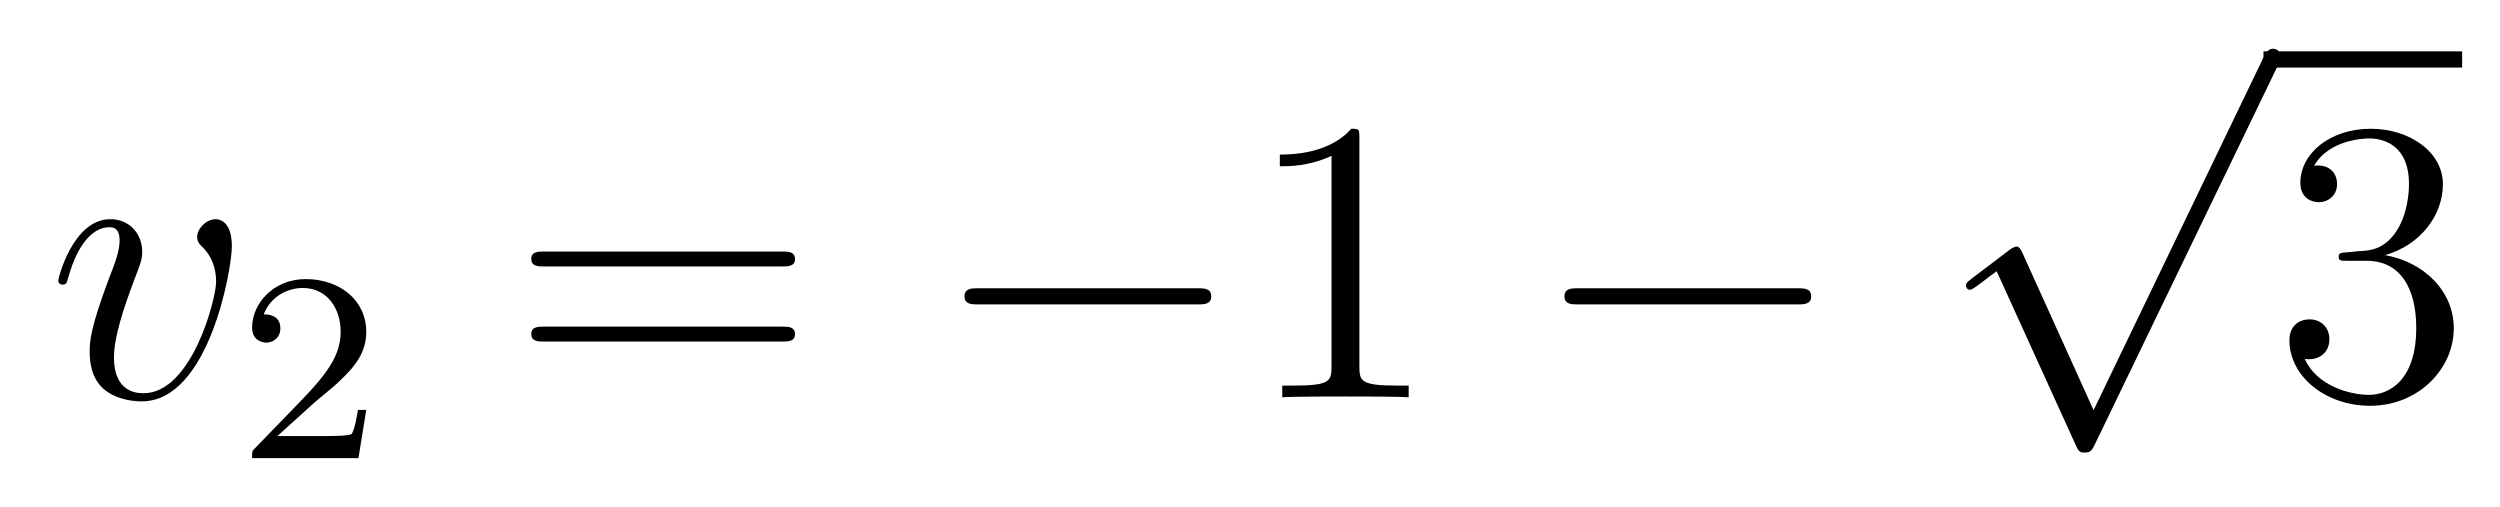
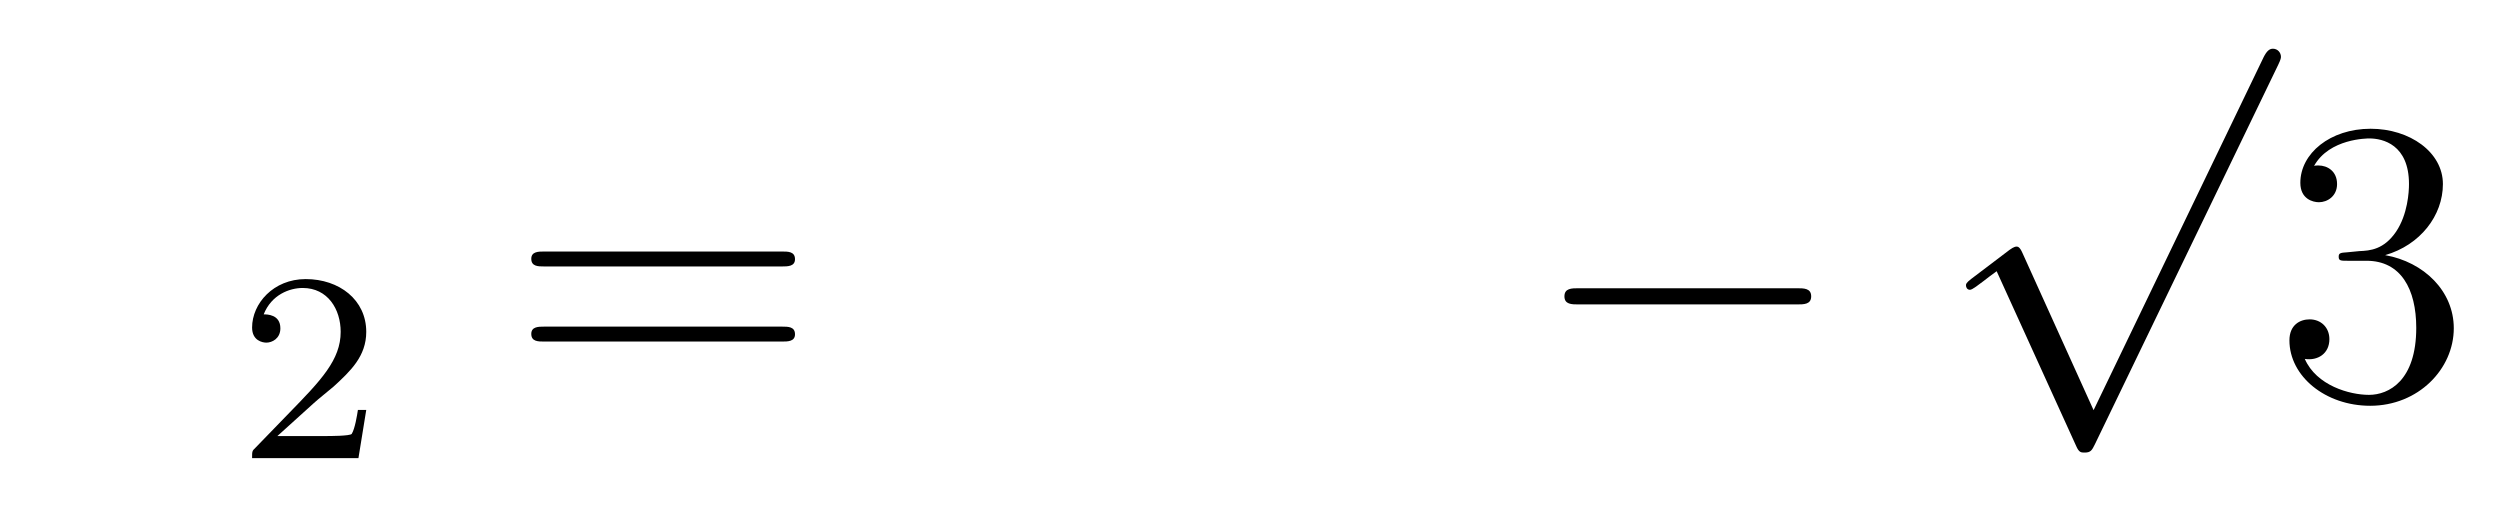
<svg xmlns="http://www.w3.org/2000/svg" height="15pt" version="1.1" viewBox="0 -15 74 15" width="74pt">
  <g id="page1">
    <g transform="matrix(1 0 0 1 -127 651)">
-       <path d="M133.863 -658.711C133.863 -659.464 133.481 -659.512 133.385 -659.512C133.098 -659.512 132.835 -659.225 132.835 -658.986C132.835 -658.842 132.919 -658.759 132.967 -658.711C133.086 -658.603 133.397 -658.281 133.397 -657.659C133.397 -657.157 132.68 -654.36 131.245 -654.36C130.516 -654.36 130.373 -654.969 130.373 -655.412C130.373 -656.009 130.647 -656.846 130.97 -657.707C131.161 -658.197 131.209 -658.316 131.209 -658.555C131.209 -659.058 130.851 -659.512 130.265 -659.512C129.165 -659.512 128.723 -657.778 128.723 -657.683C128.723 -657.635 128.771 -657.575 128.854 -657.575C128.962 -657.575 128.974 -657.623 129.022 -657.79C129.308 -658.818 129.775 -659.273 130.229 -659.273C130.337 -659.273 130.54 -659.273 130.54 -658.878C130.54 -658.567 130.408 -658.221 130.229 -657.767C129.655 -656.236 129.655 -655.866 129.655 -655.579C129.655 -655.316 129.691 -654.826 130.062 -654.491C130.492 -654.12 131.09 -654.12 131.197 -654.12C133.182 -654.12 133.863 -658.029 133.863 -658.711Z" fill-rule="evenodd" />
      <path d="M136.287 -654.066C136.415 -654.185 136.749 -654.448 136.877 -654.56C137.371 -655.014 137.841 -655.452 137.841 -656.177C137.841 -657.125 137.044 -657.739 136.048 -657.739C135.092 -657.739 134.462 -657.014 134.462 -656.305C134.462 -655.914 134.773 -655.858 134.885 -655.858C135.052 -655.858 135.299 -655.978 135.299 -656.281C135.299 -656.695 134.901 -656.695 134.805 -656.695C135.036 -657.277 135.57 -657.476 135.96 -657.476C136.702 -657.476 137.084 -656.847 137.084 -656.177C137.084 -655.348 136.502 -654.743 135.562 -653.779L134.558 -652.743C134.462 -652.655 134.462 -652.639 134.462 -652.44H137.61L137.841 -653.866H137.594C137.57 -653.707 137.506 -653.308 137.411 -653.157C137.363 -653.093 136.757 -653.093 136.63 -653.093H135.211L136.287 -654.066Z" fill-rule="evenodd" />
      <path d="M150.149 -658.113C150.316 -658.113 150.532 -658.113 150.532 -658.328C150.532 -658.555 150.328 -658.555 150.149 -658.555H143.108C142.941 -658.555 142.726 -658.555 142.726 -658.34C142.726 -658.113 142.929 -658.113 143.108 -658.113H150.149ZM150.149 -655.89C150.316 -655.89 150.532 -655.89 150.532 -656.105C150.532 -656.332 150.328 -656.332 150.149 -656.332H143.108C142.941 -656.332 142.726 -656.332 142.726 -656.117C142.726 -655.89 142.929 -655.89 143.108 -655.89H150.149Z" fill-rule="evenodd" />
-       <path d="M162.435 -656.989C162.638 -656.989 162.853 -656.989 162.853 -657.228C162.853 -657.468 162.638 -657.468 162.435 -657.468H155.968C155.765 -657.468 155.549 -657.468 155.549 -657.228C155.549 -656.989 155.765 -656.989 155.968 -656.989H162.435Z" fill-rule="evenodd" />
-       <path d="M167.238 -661.902C167.238 -662.178 167.238 -662.189 166.999 -662.189C166.712 -661.867 166.115 -661.424 164.883 -661.424V-661.078C165.158 -661.078 165.756 -661.078 166.413 -661.388V-655.16C166.413 -654.73 166.378 -654.587 165.325 -654.587H164.955V-654.24C165.278 -654.264 166.437 -654.264 166.832 -654.264C167.226 -654.264 168.374 -654.264 168.697 -654.24V-654.587H168.326C167.274 -654.587 167.238 -654.73 167.238 -655.16V-661.902Z" fill-rule="evenodd" />
      <path d="M180.192 -656.989C180.395 -656.989 180.611 -656.989 180.611 -657.228C180.611 -657.468 180.395 -657.468 180.192 -657.468H173.725C173.522 -657.468 173.307 -657.468 173.307 -657.228C173.307 -656.989 173.522 -656.989 173.725 -656.989H180.192Z" fill-rule="evenodd" />
      <path d="M188.97 -653.859L186.866 -658.509C186.783 -658.701 186.723 -658.701 186.687 -658.701C186.675 -658.701 186.615 -658.701 186.484 -658.605L185.348 -657.744C185.193 -657.625 185.193 -657.589 185.193 -657.553C185.193 -657.493 185.228 -657.422 185.312 -657.422C185.384 -657.422 185.587 -657.589 185.719 -657.685C185.79 -657.744 185.97 -657.876 186.101 -657.972L188.456 -652.795C188.54 -652.604 188.6 -652.604 188.707 -652.604C188.887 -652.604 188.922 -652.676 189.006 -652.843L194.434 -664.08C194.516 -664.248 194.516 -664.295 194.516 -664.319C194.516 -664.439 194.422 -664.558 194.278 -664.558C194.182 -664.558 194.099 -664.498 194.003 -664.307L188.97 -653.859Z" fill-rule="evenodd" />
-       <path d="M194 -664H199.879V-664.48H194" />
      <path d="M196.477 -658.532C196.273 -658.52 196.225 -658.507 196.225 -658.4C196.225 -658.281 196.285 -658.281 196.5 -658.281H197.051C198.066 -658.281 198.521 -657.444 198.521 -656.296C198.521 -654.73 197.708 -654.312 197.122 -654.312C196.548 -654.312 195.568 -654.587 195.222 -655.376C195.604 -655.316 195.95 -655.531 195.95 -655.961C195.95 -656.308 195.7 -656.547 195.365 -656.547C195.078 -656.547 194.767 -656.38 194.767 -655.926C194.767 -654.862 195.832 -653.989 197.158 -653.989C198.581 -653.989 199.632 -655.077 199.632 -656.284C199.632 -657.384 198.748 -658.245 197.6 -658.448C198.64 -658.747 199.31 -659.619 199.31 -660.552C199.31 -661.496 198.33 -662.189 197.17 -662.189C195.974 -662.189 195.09 -661.46 195.09 -660.588C195.09 -660.109 195.461 -660.014 195.64 -660.014C195.89 -660.014 196.177 -660.193 196.177 -660.552C196.177 -660.934 195.89 -661.102 195.628 -661.102C195.556 -661.102 195.533 -661.102 195.497 -661.09C195.95 -661.902 197.075 -661.902 197.134 -661.902C197.528 -661.902 198.306 -661.723 198.306 -660.552C198.306 -660.325 198.27 -659.655 197.923 -659.141C197.564 -658.615 197.158 -658.579 196.835 -658.567L196.477 -658.532Z" fill-rule="evenodd" />
    </g>
  </g>
</svg>